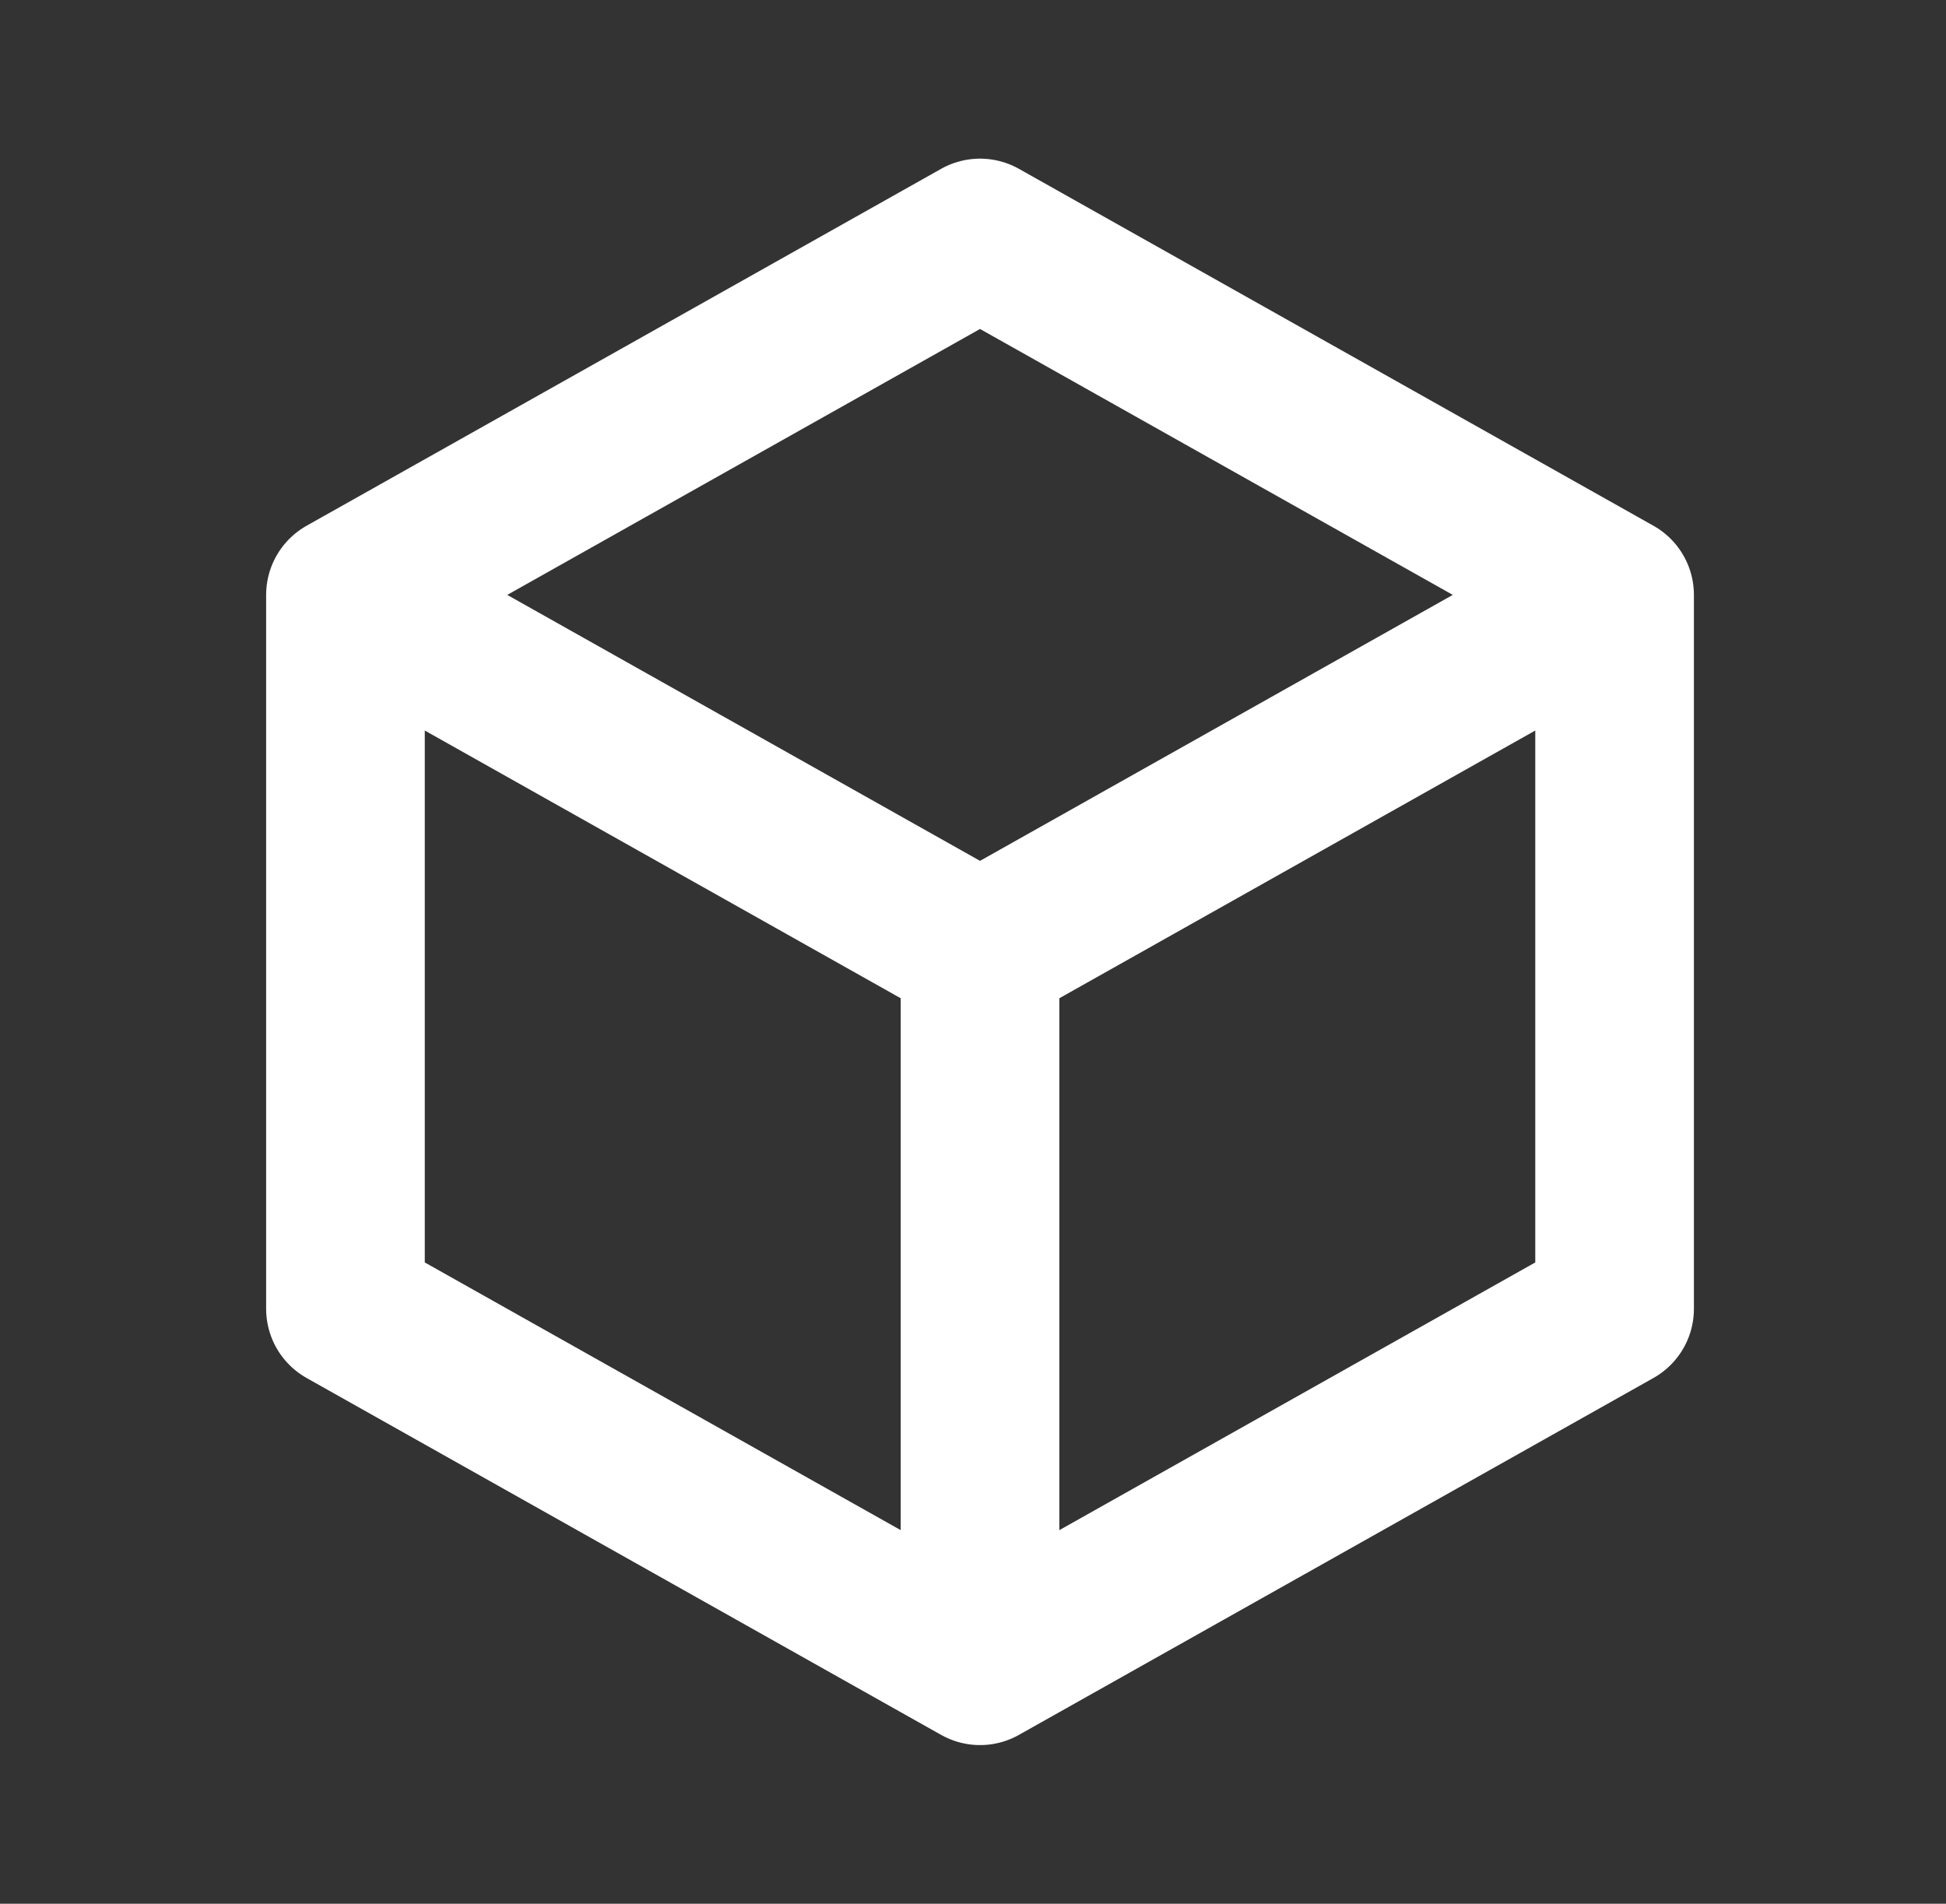
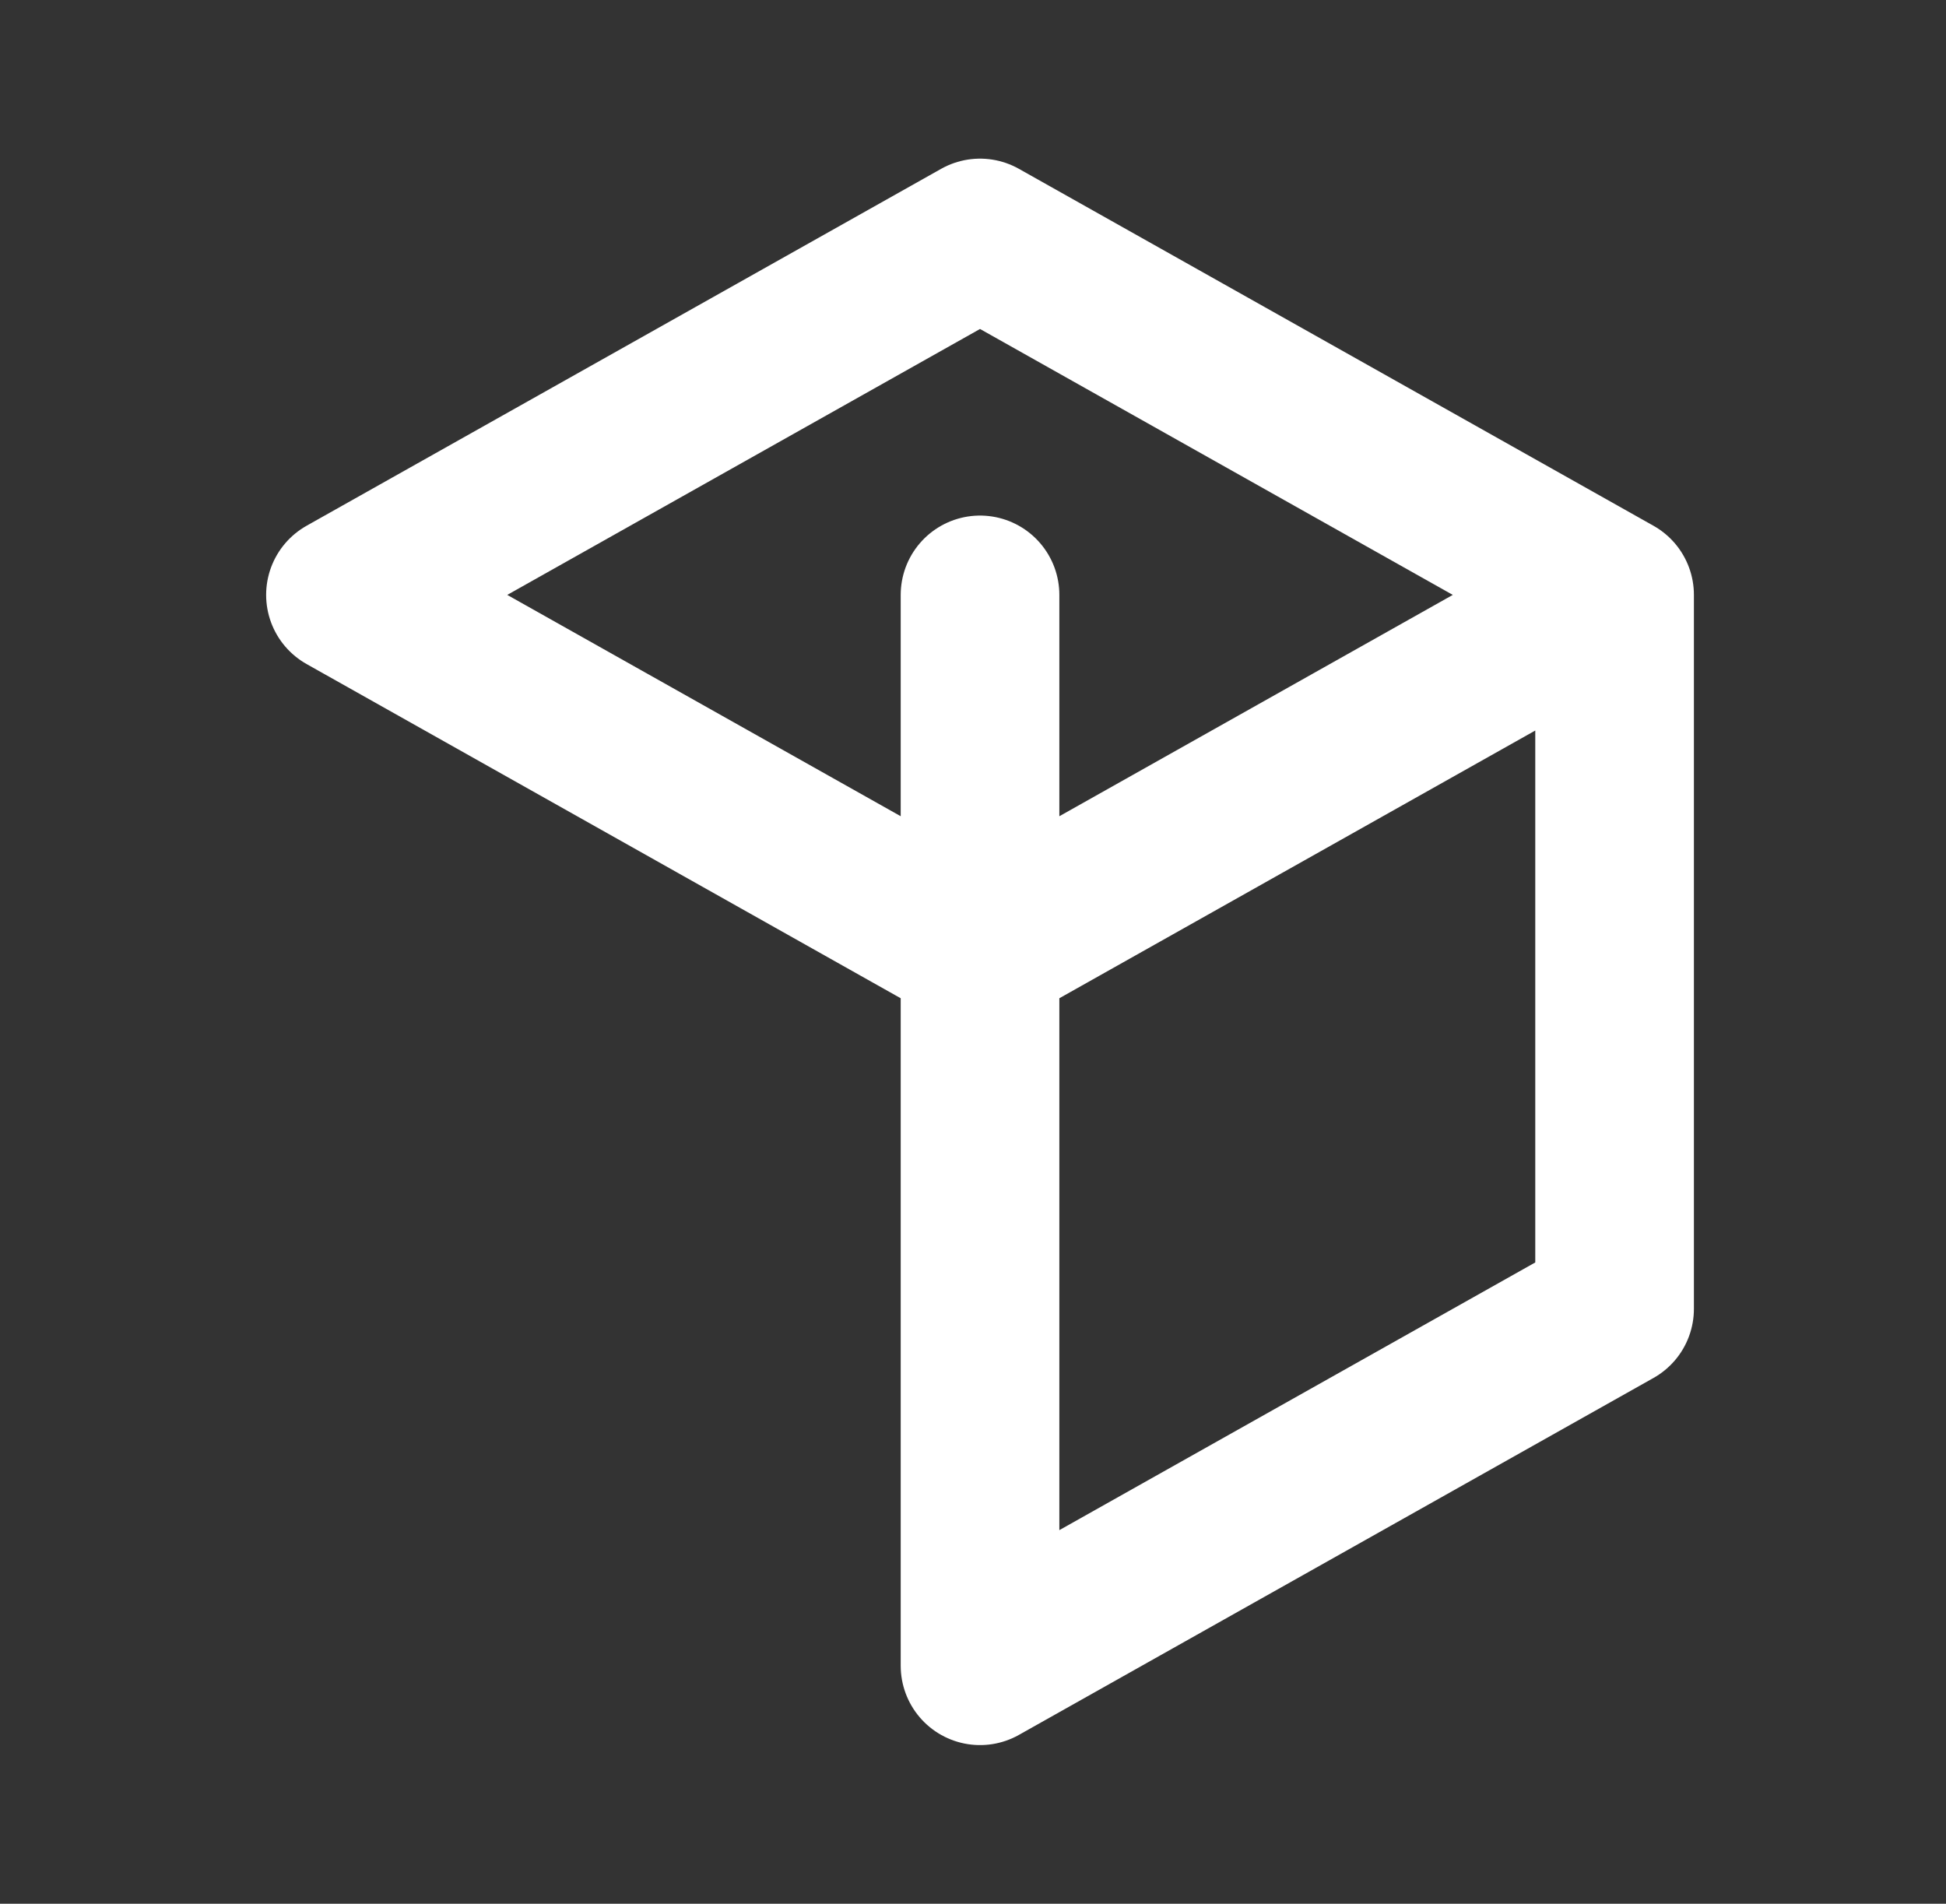
<svg xmlns="http://www.w3.org/2000/svg" width="46" height="45" viewBox="0 0 46 45" fill="none">
  <rect x="0" y="0" width="46" height="45" fill="#333333" stroke="none" />
-   <path d="M38.166 14.062L23.166 5.625L8.166 14.062M38.166 14.062V30.938L23.166 39.375M38.166 14.062L23.166 22.5M23.166 39.375L8.166 30.938V14.062M23.166 39.375V22.5M8.166 14.062L23.166 22.5" stroke="white" stroke-width="3.75" stroke-linecap="round" stroke-linejoin="round" />
+   <path d="M38.166 14.062L23.166 5.625L8.166 14.062M38.166 14.062V30.938L23.166 39.375M38.166 14.062L23.166 22.5M23.166 39.375V14.062M23.166 39.375V22.5M8.166 14.062L23.166 22.5" stroke="white" stroke-width="3.75" stroke-linecap="round" stroke-linejoin="round" />
</svg>